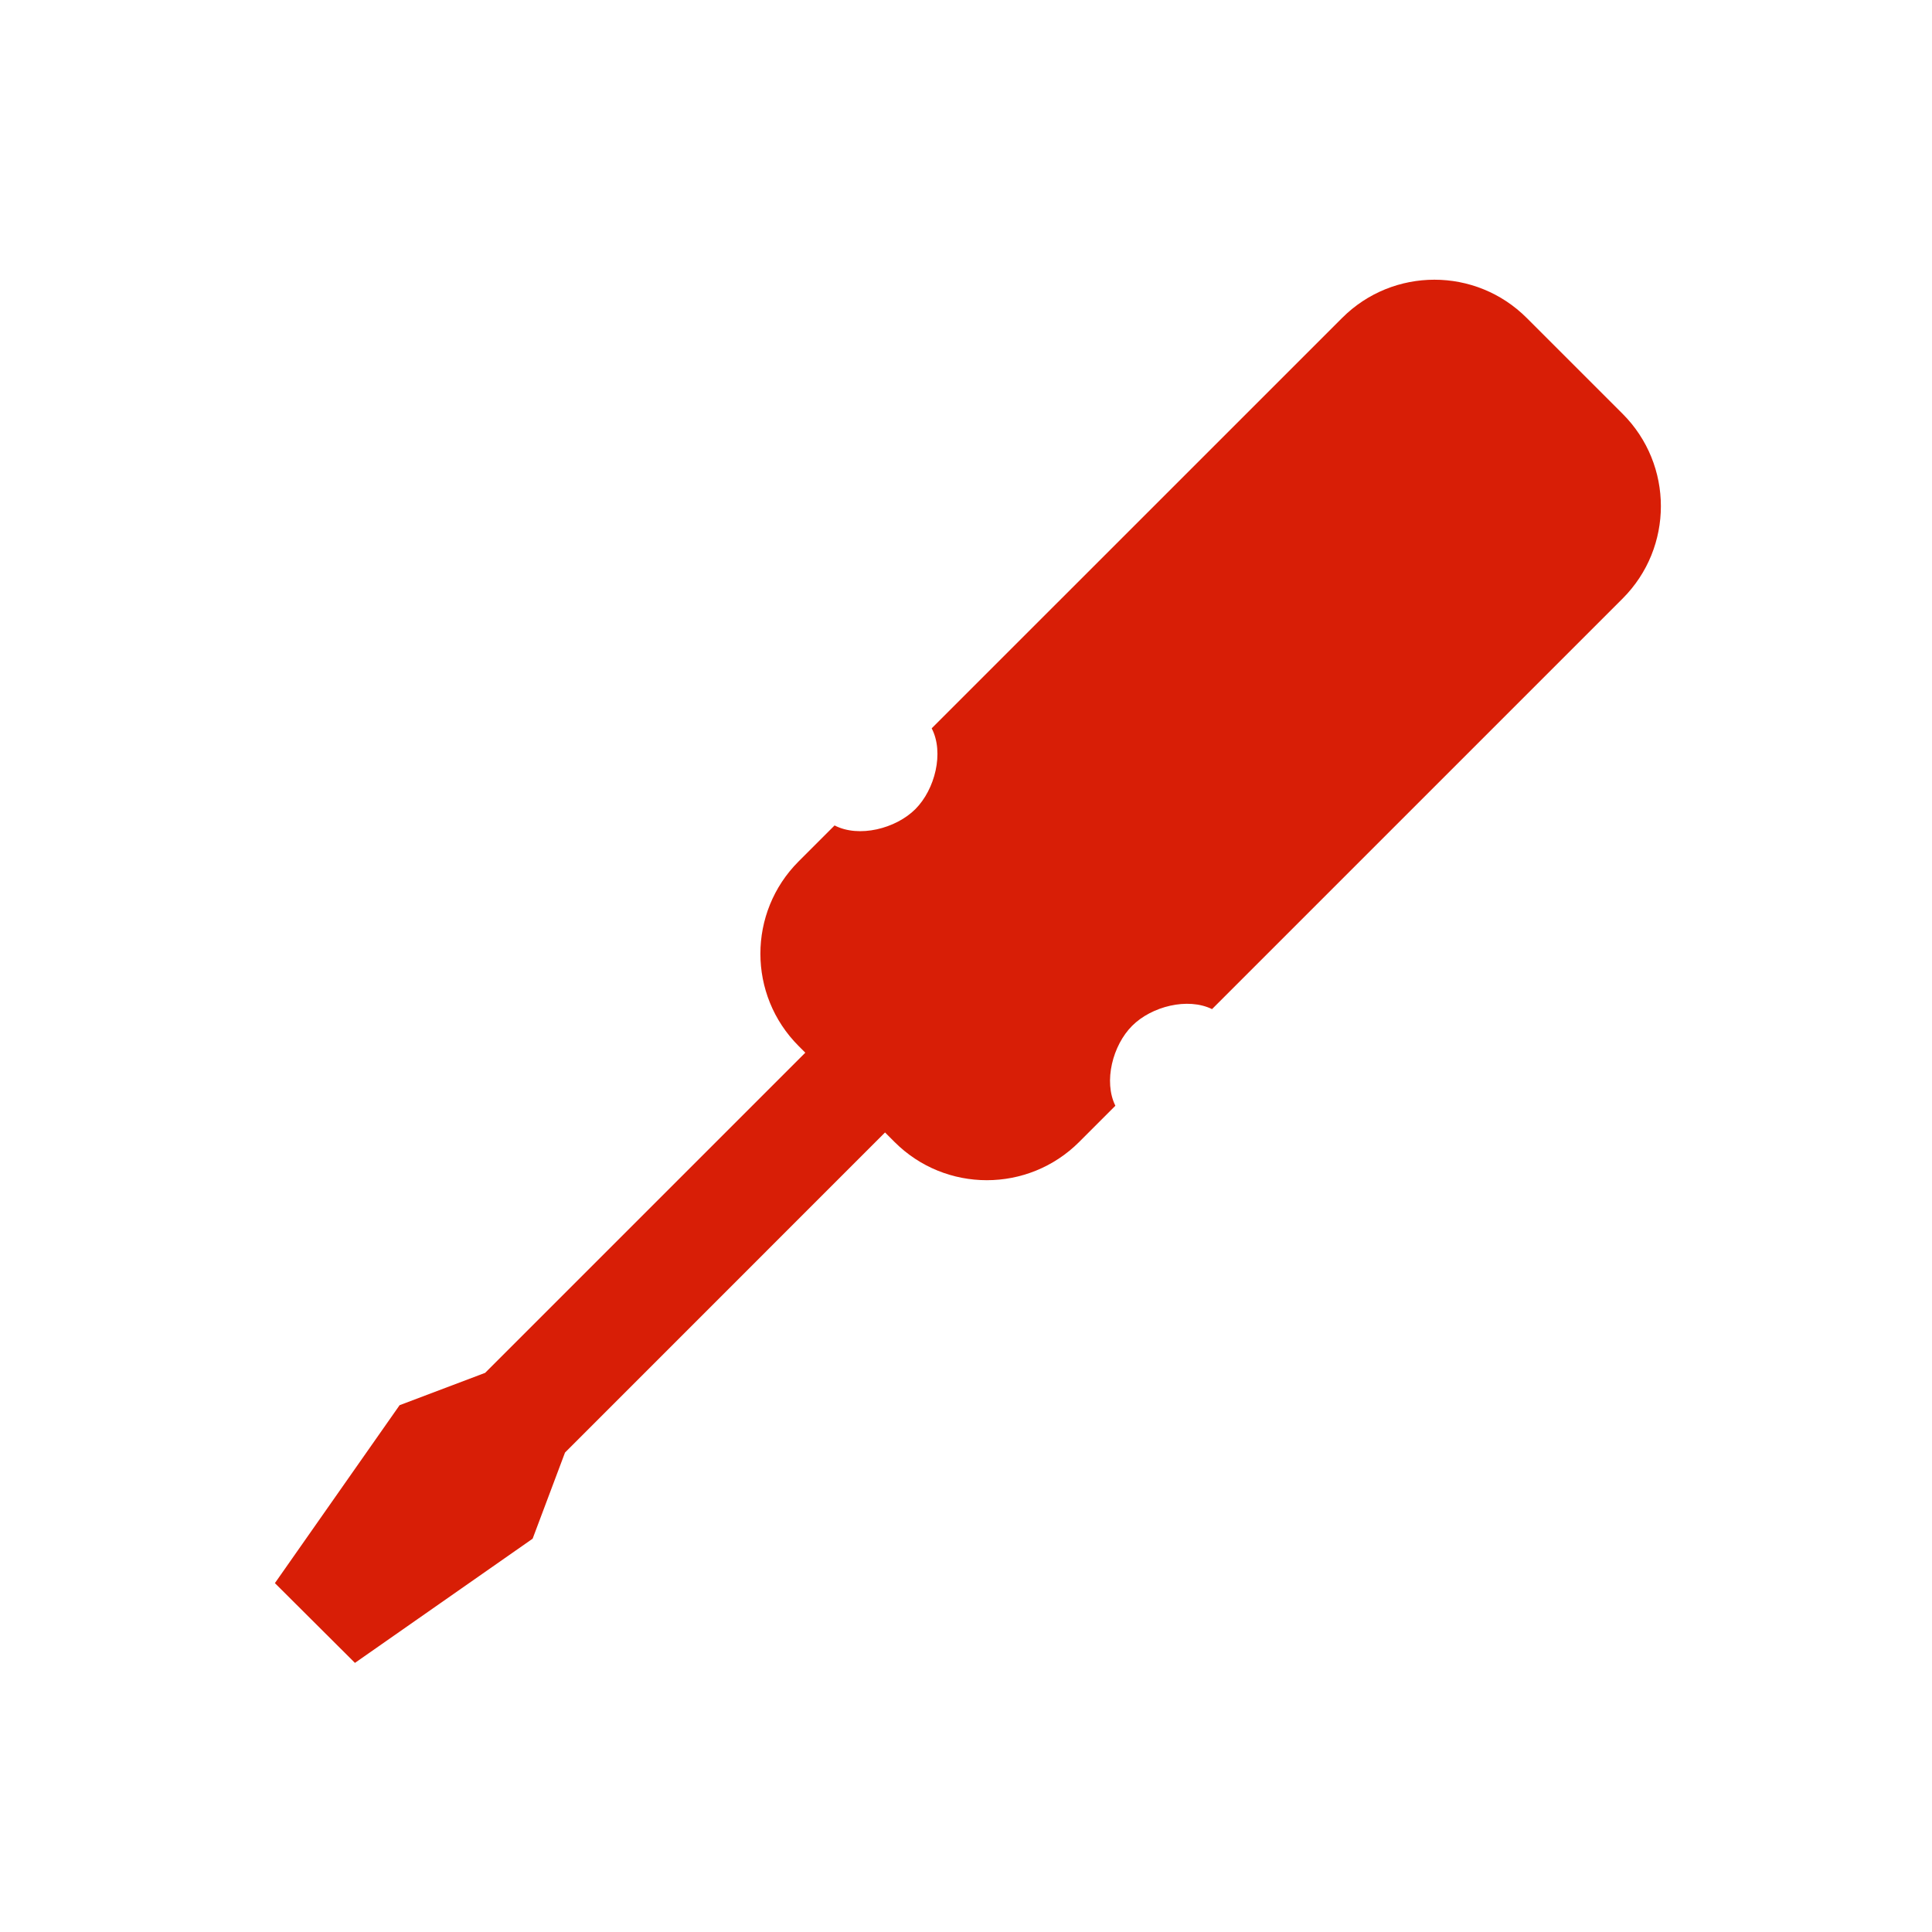
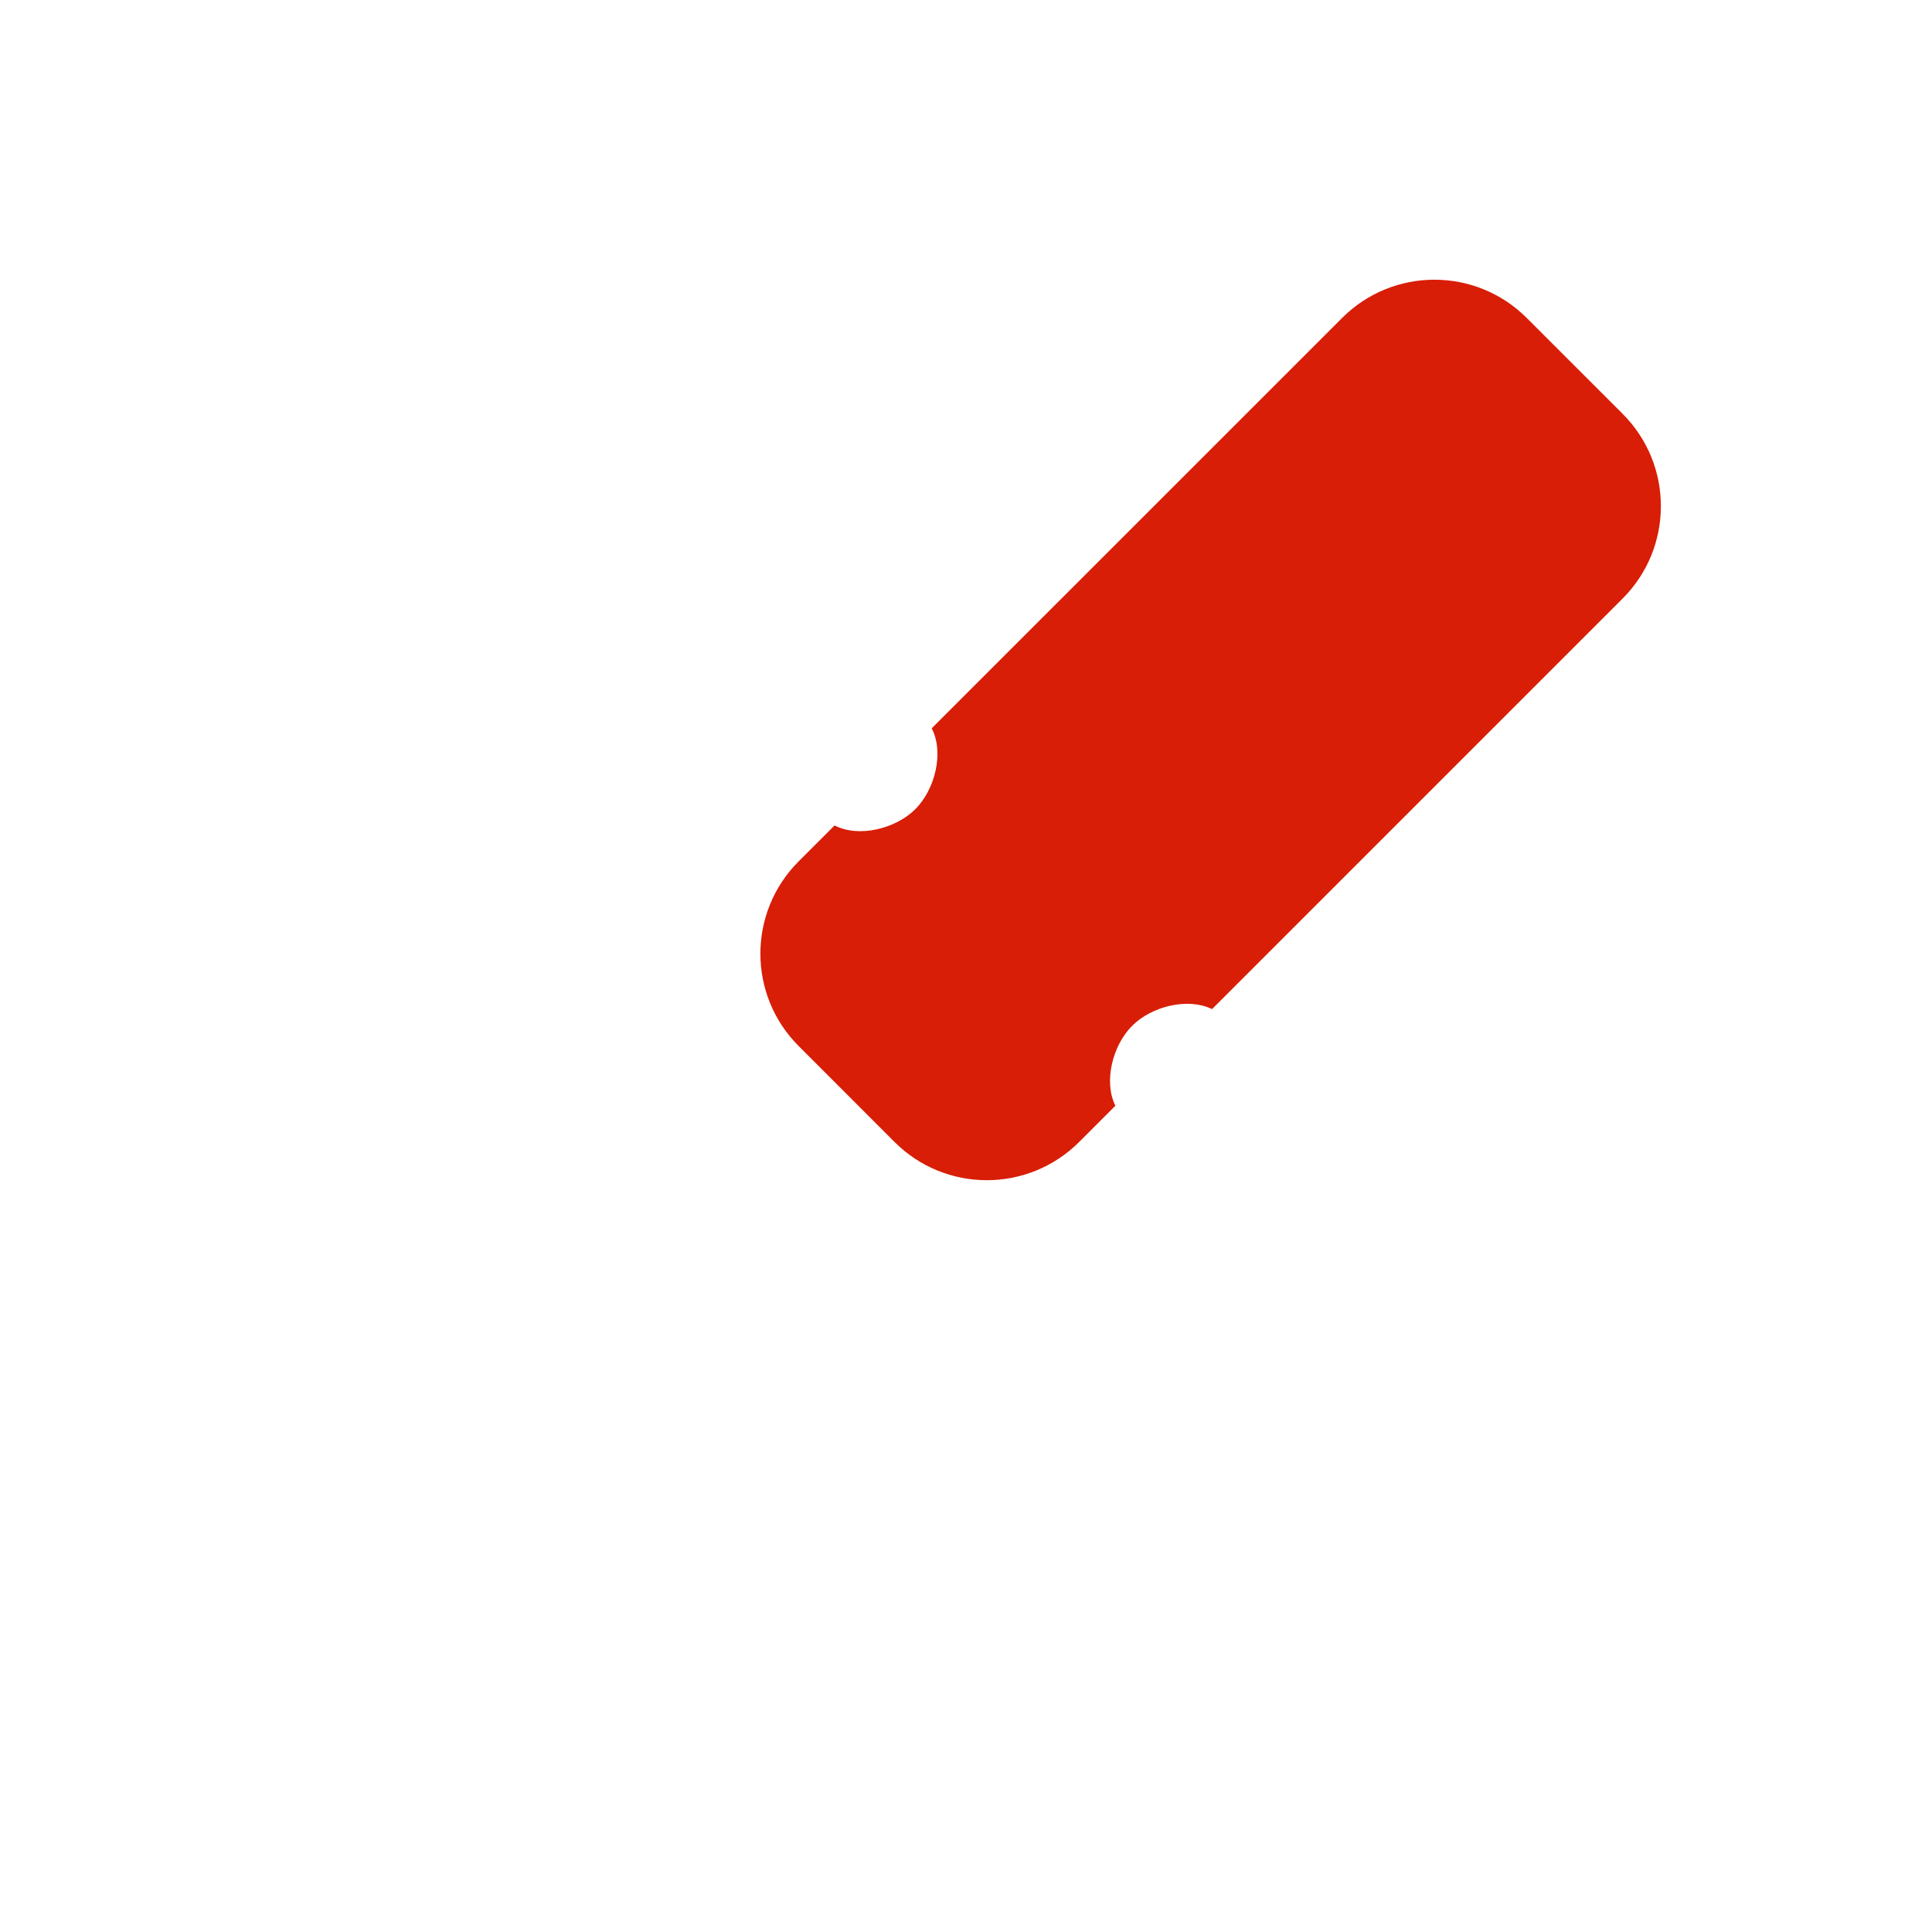
<svg xmlns="http://www.w3.org/2000/svg" t="1625595056156" class="icon" viewBox="0 0 1024 1024" version="1.1" p-id="1559" width="200" height="200">
  <defs>
    <style type="text/css" />
  </defs>
-   <path d="M860.038 219.344l-50.843-50.823c-27.027-27.027-70.849-27.027-97.857 0.01L493.814 386.025c6.692 12.875 1.746 32.402-8.627 42.804-10.421 10.422-29.979 15.338-42.844 8.667l-19.048 19.048c-27.027 27.038-27.027 70.839 0 97.867l3.531 3.54-169.703 169.693-45.328 17.139-66.092 94.306 42.426 42.277 94.176-65.823 17.163-45.657L469.09 600.228l5.036 5.047c27.017 27.027 70.839 27.007 97.877-0.03l19.168-19.178c-6.353-12.855-1.436-32.053 8.886-42.365 10.262-10.293 29.462-15.175 42.346-8.847l217.634-217.624c27.027-27.038 27.018-70.855 0-97.887z" p-id="1560" fill="#d81e06" />
+   <path d="M860.038 219.344l-50.843-50.823c-27.027-27.027-70.849-27.027-97.857 0.01L493.814 386.025c6.692 12.875 1.746 32.402-8.627 42.804-10.421 10.422-29.979 15.338-42.844 8.667l-19.048 19.048c-27.027 27.038-27.027 70.839 0 97.867L469.09 600.228l5.036 5.047c27.017 27.027 70.839 27.007 97.877-0.03l19.168-19.178c-6.353-12.855-1.436-32.053 8.886-42.365 10.262-10.293 29.462-15.175 42.346-8.847l217.634-217.624c27.027-27.038 27.018-70.855 0-97.887z" p-id="1560" fill="#d81e06" />
</svg>